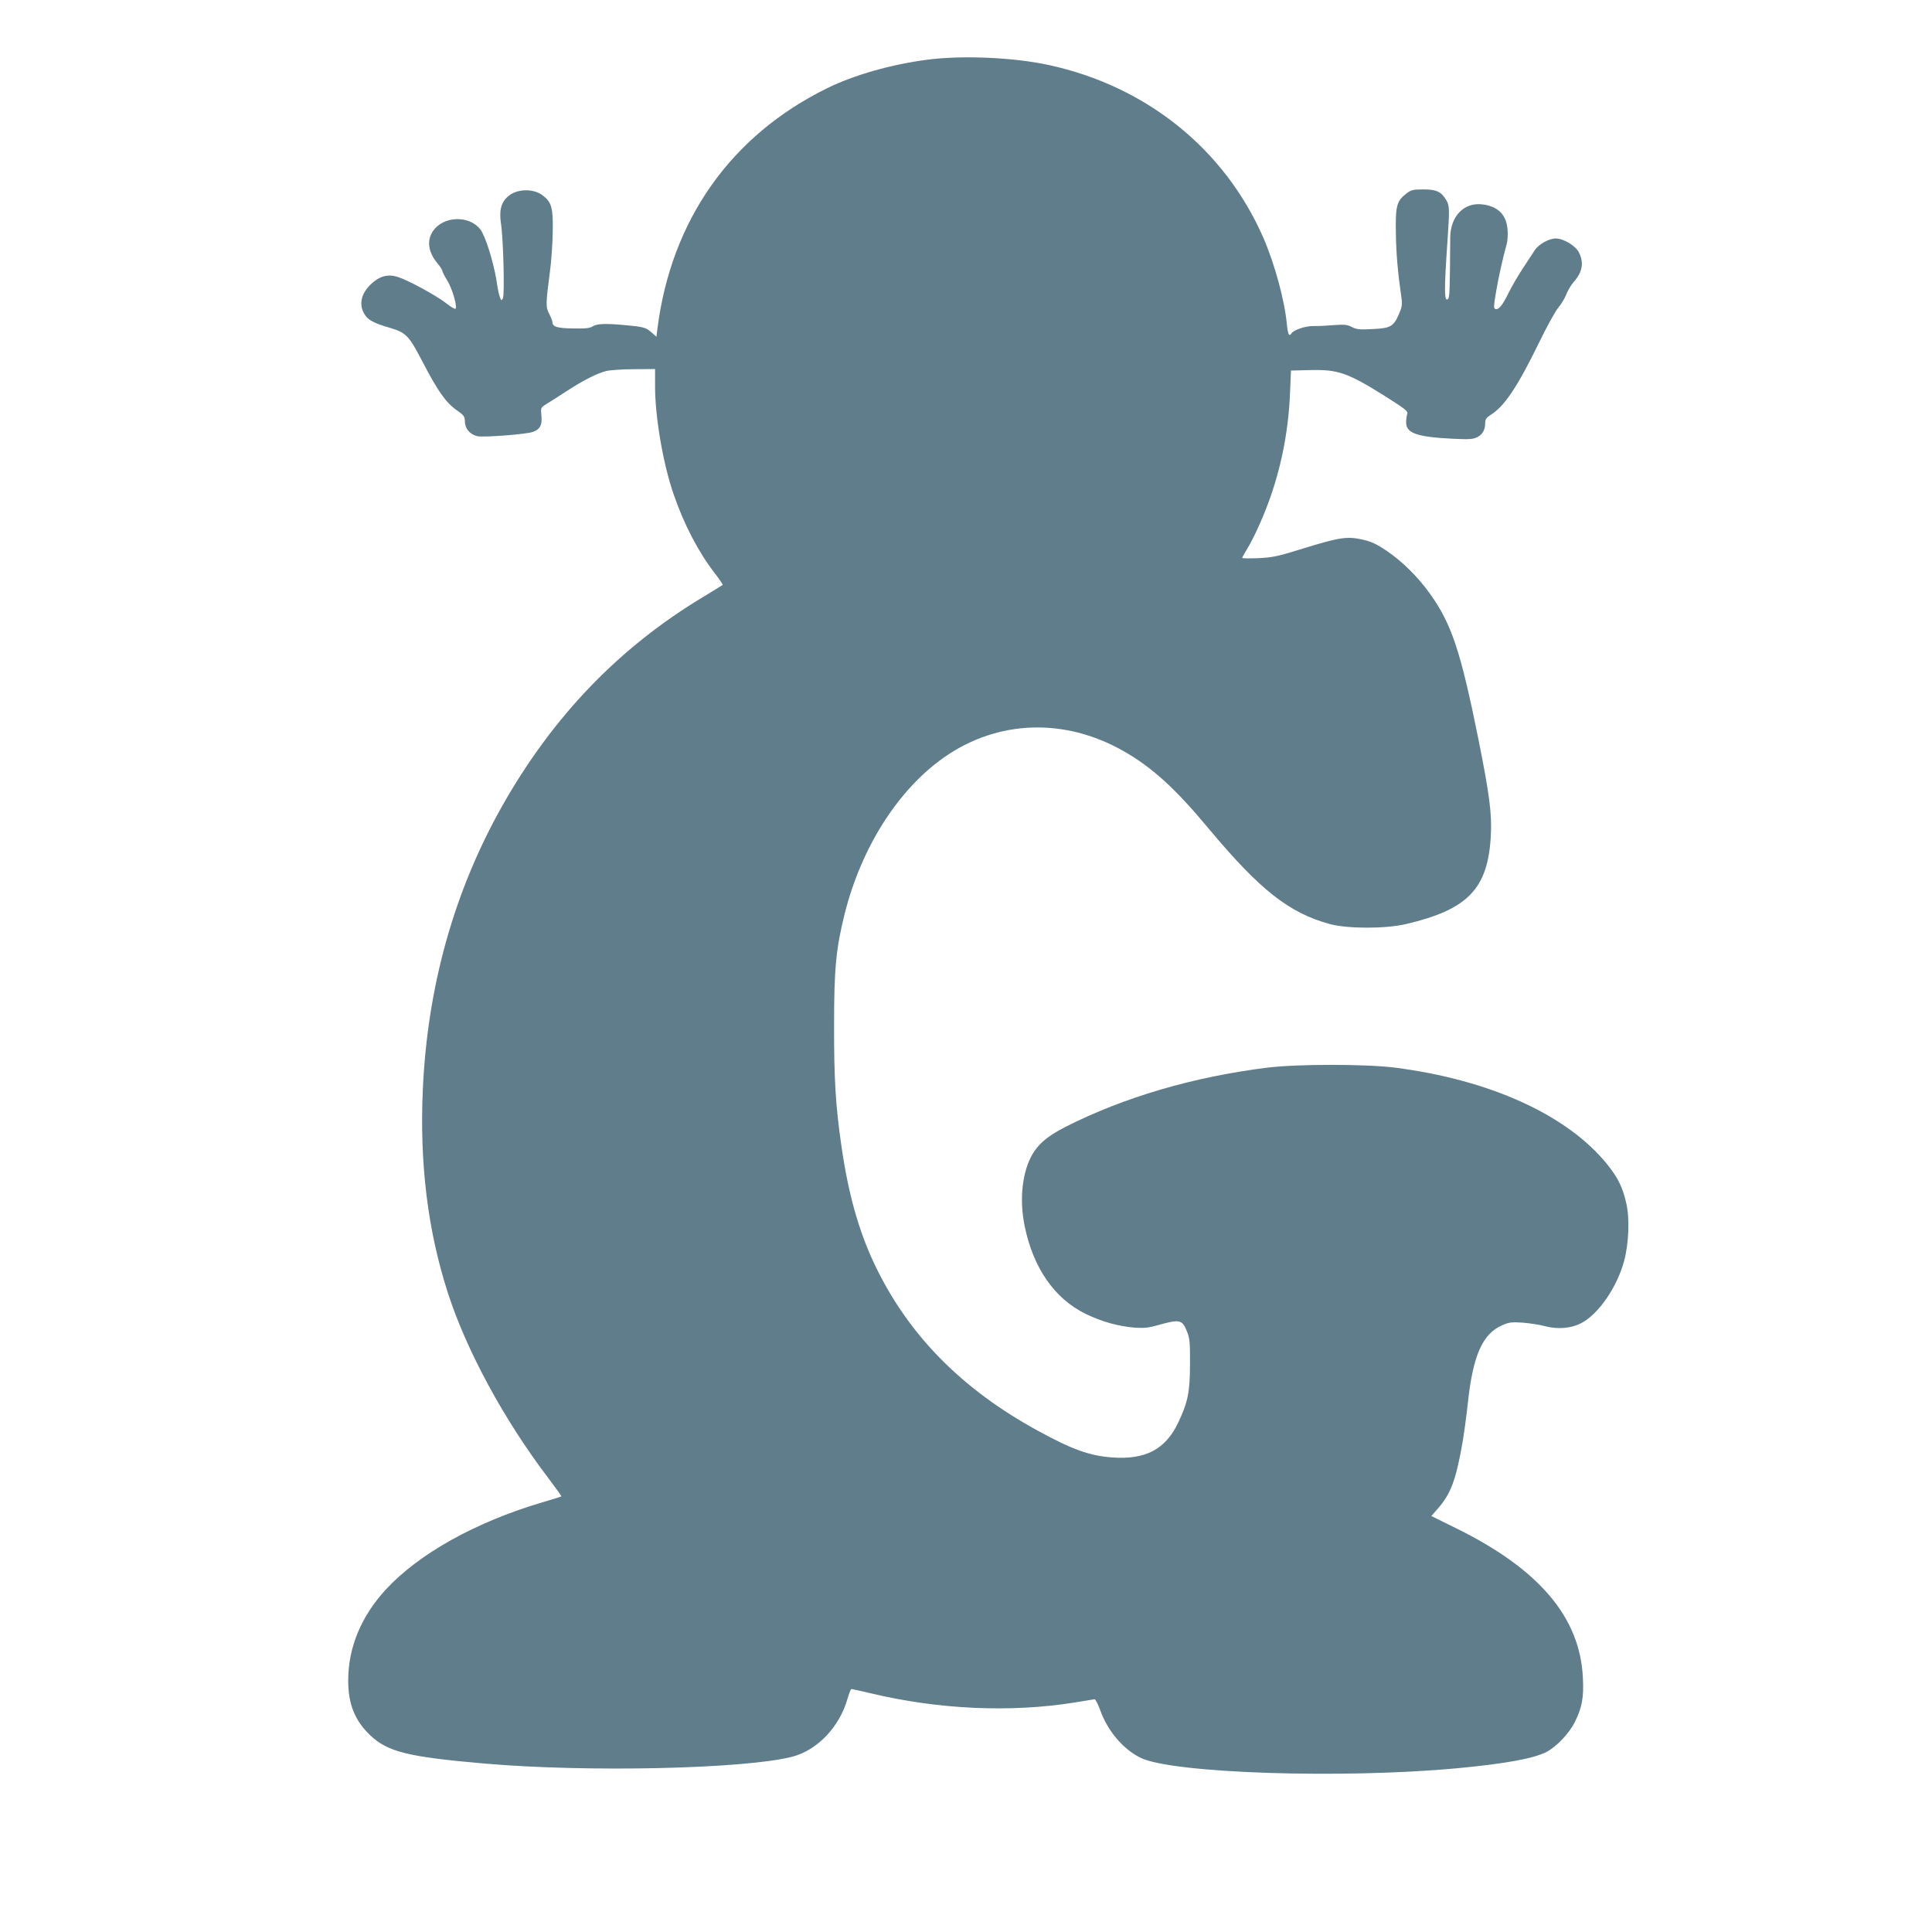
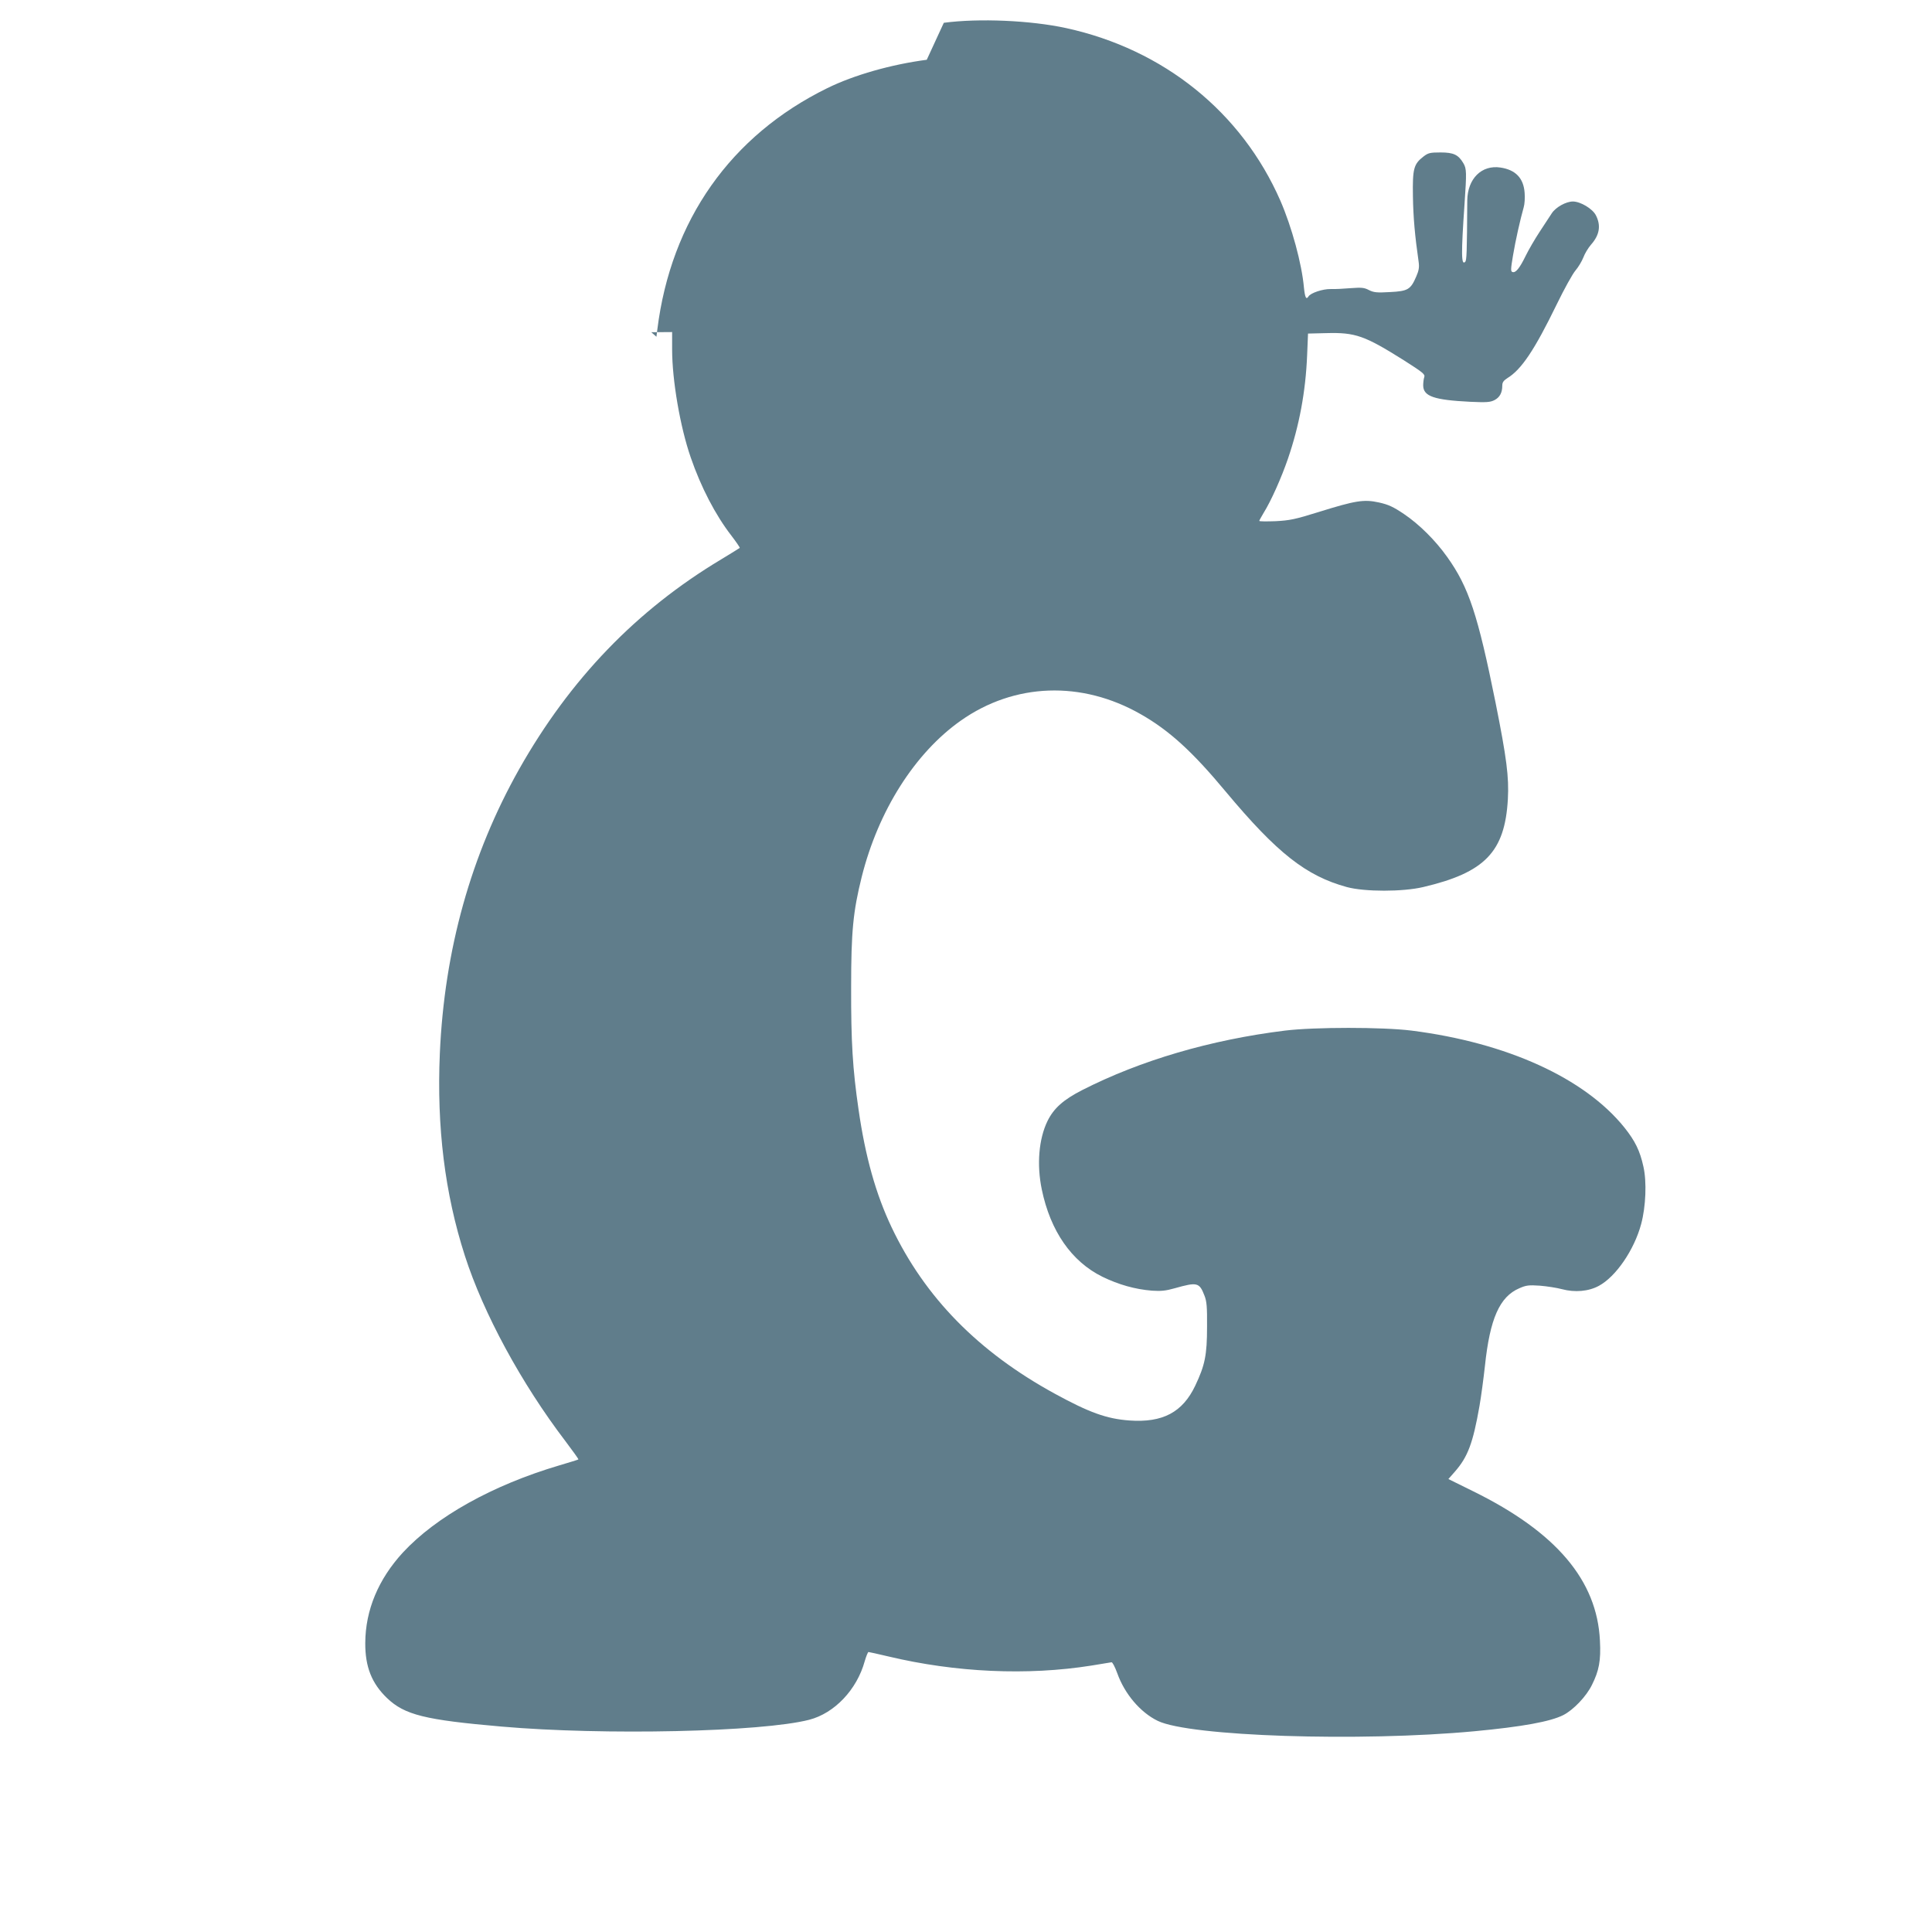
<svg xmlns="http://www.w3.org/2000/svg" version="1.0" width="1280pt" height="1280pt" viewBox="0 0 1280 1280" preserveAspectRatio="xMidYMid meet">
  <g transform="translate(0,1280) scale(0.1,-0.1)" fill="#607d8b" stroke="none">
-     <path d="M6140 12404 c-236 -31 -482 -101 -659 -188 -640 -314 -1036 -876 -1126 -1599 l-6 -48 -34 30 c-37 32 -51 36 -185 48 -122 11 -176 8 -203 -9 -17 -12 -48 -16 -129 -14 -106 1 -138 11 -138 42 0 7 -10 32 -21 54 -24 46 -24 62 5 285 9 66 17 183 18 260 3 158 -7 195 -67 241 -63 47 -171 44 -229 -7 -46 -39 -60 -95 -47 -179 16 -103 25 -474 13 -496 -10 -18 -11 -17 -20 7 -6 14 -13 48 -17 75 -15 115 -62 280 -100 354 -55 106 -231 119 -314 25 -56 -64 -50 -148 16 -228 18 -21 33 -44 33 -50 0 -6 15 -36 34 -67 33 -53 67 -172 54 -186 -4 -3 -34 14 -66 40 -70 53 -253 152 -319 172 -65 20 -121 4 -178 -51 -67 -66 -80 -141 -34 -206 22 -31 62 -52 159 -80 110 -32 129 -52 218 -223 99 -192 157 -275 227 -323 49 -34 54 -42 55 -75 0 -48 33 -86 83 -98 42 -9 328 13 369 29 47 18 61 46 55 106 -5 54 -5 54 31 77 20 12 80 50 132 84 117 76 204 120 267 136 26 6 110 12 185 12 l138 1 0 -116 c0 -202 53 -512 123 -714 68 -198 164 -382 269 -518 33 -43 58 -80 56 -82 -2 -2 -57 -36 -123 -76 -561 -336 -1001 -793 -1338 -1389 -320 -568 -496 -1199 -526 -1885 -21 -488 33 -927 166 -1340 123 -382 374 -845 666 -1228 49 -65 88 -119 86 -121 -2 -2 -60 -20 -128 -40 -442 -131 -815 -340 -1034 -576 -163 -177 -249 -382 -250 -600 -1 -158 43 -268 144 -365 117 -112 252 -145 759 -189 677 -59 1723 -36 2038 45 167 43 316 199 368 388 10 34 21 61 25 61 4 0 62 -13 130 -29 448 -107 924 -128 1346 -61 68 11 128 21 134 22 6 2 23 -31 38 -72 49 -138 153 -260 268 -316 210 -103 1338 -140 2098 -69 319 30 504 64 589 107 67 34 153 124 190 200 47 94 60 161 53 293 -19 400 -290 719 -838 989 l-166 82 43 49 c86 98 120 190 163 435 11 63 27 183 36 265 33 313 97 459 228 515 45 20 63 22 137 17 47 -4 112 -14 145 -23 86 -23 177 -15 245 22 113 61 234 238 280 409 31 115 38 280 15 381 -23 105 -55 170 -126 259 -264 328 -779 562 -1410 642 -192 24 -642 24 -839 0 -493 -61 -956 -197 -1343 -394 -125 -64 -188 -120 -230 -205 -58 -119 -72 -289 -38 -453 57 -276 197 -478 402 -579 107 -52 216 -83 328 -92 60 -4 91 -1 151 16 149 42 163 39 197 -49 15 -38 18 -75 17 -206 0 -188 -14 -255 -78 -390 -84 -177 -216 -247 -437 -231 -151 11 -266 53 -493 177 -507 277 -861 638 -1082 1103 -104 219 -174 467 -219 781 -39 268 -50 448 -49 810 0 369 13 501 70 730 110 439 352 821 657 1036 355 250 800 266 1192 42 188 -107 342 -247 563 -513 340 -407 532 -558 802 -632 119 -32 370 -32 506 0 409 96 541 233 561 582 8 147 -8 272 -82 642 -117 580 -177 763 -320 963 -79 111 -185 216 -287 285 -70 47 -102 62 -165 76 -100 22 -155 13 -399 -63 -157 -49 -192 -56 -286 -61 -60 -2 -108 -2 -108 2 0 3 14 28 30 55 48 77 116 229 160 357 75 219 117 443 127 684 l6 145 122 3 c192 5 252 -16 513 -180 127 -81 142 -93 135 -112 -4 -11 -7 -36 -7 -55 1 -72 72 -96 312 -108 108 -5 132 -3 160 11 35 18 52 49 52 96 0 22 8 33 34 50 93 57 179 185 327 489 49 101 105 202 124 224 19 22 42 61 52 86 9 25 32 63 50 84 58 65 68 128 33 196 -22 43 -102 91 -152 91 -46 0 -114 -38 -140 -78 -13 -20 -49 -75 -80 -122 -31 -47 -73 -119 -93 -160 -41 -84 -67 -115 -88 -107 -12 4 -11 20 4 109 16 97 48 239 71 320 6 20 9 63 6 96 -7 97 -60 152 -160 167 -125 19 -218 -74 -220 -218 -2 -353 -4 -397 -14 -407 -26 -26 -27 53 -4 385 14 207 14 232 -8 269 -33 56 -65 71 -151 71 -69 0 -82 -3 -113 -27 -65 -50 -73 -81 -70 -263 2 -139 13 -262 38 -436 5 -35 1 -57 -16 -96 -37 -86 -55 -97 -173 -103 -87 -5 -108 -3 -140 13 -32 17 -50 18 -120 13 -45 -4 -106 -7 -134 -6 -53 1 -133 -26 -147 -49 -15 -24 -23 -8 -30 58 -14 159 -81 403 -156 576 -257 587 -773 1003 -1420 1144 -235 51 -577 66 -810 35z" />
+     <path d="M6140 12404 c-236 -31 -482 -101 -659 -188 -640 -314 -1036 -876 -1126 -1599 l-6 -48 -34 30 l138 1 0 -116 c0 -202 53 -512 123 -714 68 -198 164 -382 269 -518 33 -43 58 -80 56 -82 -2 -2 -57 -36 -123 -76 -561 -336 -1001 -793 -1338 -1389 -320 -568 -496 -1199 -526 -1885 -21 -488 33 -927 166 -1340 123 -382 374 -845 666 -1228 49 -65 88 -119 86 -121 -2 -2 -60 -20 -128 -40 -442 -131 -815 -340 -1034 -576 -163 -177 -249 -382 -250 -600 -1 -158 43 -268 144 -365 117 -112 252 -145 759 -189 677 -59 1723 -36 2038 45 167 43 316 199 368 388 10 34 21 61 25 61 4 0 62 -13 130 -29 448 -107 924 -128 1346 -61 68 11 128 21 134 22 6 2 23 -31 38 -72 49 -138 153 -260 268 -316 210 -103 1338 -140 2098 -69 319 30 504 64 589 107 67 34 153 124 190 200 47 94 60 161 53 293 -19 400 -290 719 -838 989 l-166 82 43 49 c86 98 120 190 163 435 11 63 27 183 36 265 33 313 97 459 228 515 45 20 63 22 137 17 47 -4 112 -14 145 -23 86 -23 177 -15 245 22 113 61 234 238 280 409 31 115 38 280 15 381 -23 105 -55 170 -126 259 -264 328 -779 562 -1410 642 -192 24 -642 24 -839 0 -493 -61 -956 -197 -1343 -394 -125 -64 -188 -120 -230 -205 -58 -119 -72 -289 -38 -453 57 -276 197 -478 402 -579 107 -52 216 -83 328 -92 60 -4 91 -1 151 16 149 42 163 39 197 -49 15 -38 18 -75 17 -206 0 -188 -14 -255 -78 -390 -84 -177 -216 -247 -437 -231 -151 11 -266 53 -493 177 -507 277 -861 638 -1082 1103 -104 219 -174 467 -219 781 -39 268 -50 448 -49 810 0 369 13 501 70 730 110 439 352 821 657 1036 355 250 800 266 1192 42 188 -107 342 -247 563 -513 340 -407 532 -558 802 -632 119 -32 370 -32 506 0 409 96 541 233 561 582 8 147 -8 272 -82 642 -117 580 -177 763 -320 963 -79 111 -185 216 -287 285 -70 47 -102 62 -165 76 -100 22 -155 13 -399 -63 -157 -49 -192 -56 -286 -61 -60 -2 -108 -2 -108 2 0 3 14 28 30 55 48 77 116 229 160 357 75 219 117 443 127 684 l6 145 122 3 c192 5 252 -16 513 -180 127 -81 142 -93 135 -112 -4 -11 -7 -36 -7 -55 1 -72 72 -96 312 -108 108 -5 132 -3 160 11 35 18 52 49 52 96 0 22 8 33 34 50 93 57 179 185 327 489 49 101 105 202 124 224 19 22 42 61 52 86 9 25 32 63 50 84 58 65 68 128 33 196 -22 43 -102 91 -152 91 -46 0 -114 -38 -140 -78 -13 -20 -49 -75 -80 -122 -31 -47 -73 -119 -93 -160 -41 -84 -67 -115 -88 -107 -12 4 -11 20 4 109 16 97 48 239 71 320 6 20 9 63 6 96 -7 97 -60 152 -160 167 -125 19 -218 -74 -220 -218 -2 -353 -4 -397 -14 -407 -26 -26 -27 53 -4 385 14 207 14 232 -8 269 -33 56 -65 71 -151 71 -69 0 -82 -3 -113 -27 -65 -50 -73 -81 -70 -263 2 -139 13 -262 38 -436 5 -35 1 -57 -16 -96 -37 -86 -55 -97 -173 -103 -87 -5 -108 -3 -140 13 -32 17 -50 18 -120 13 -45 -4 -106 -7 -134 -6 -53 1 -133 -26 -147 -49 -15 -24 -23 -8 -30 58 -14 159 -81 403 -156 576 -257 587 -773 1003 -1420 1144 -235 51 -577 66 -810 35z" />
  </g>
</svg>